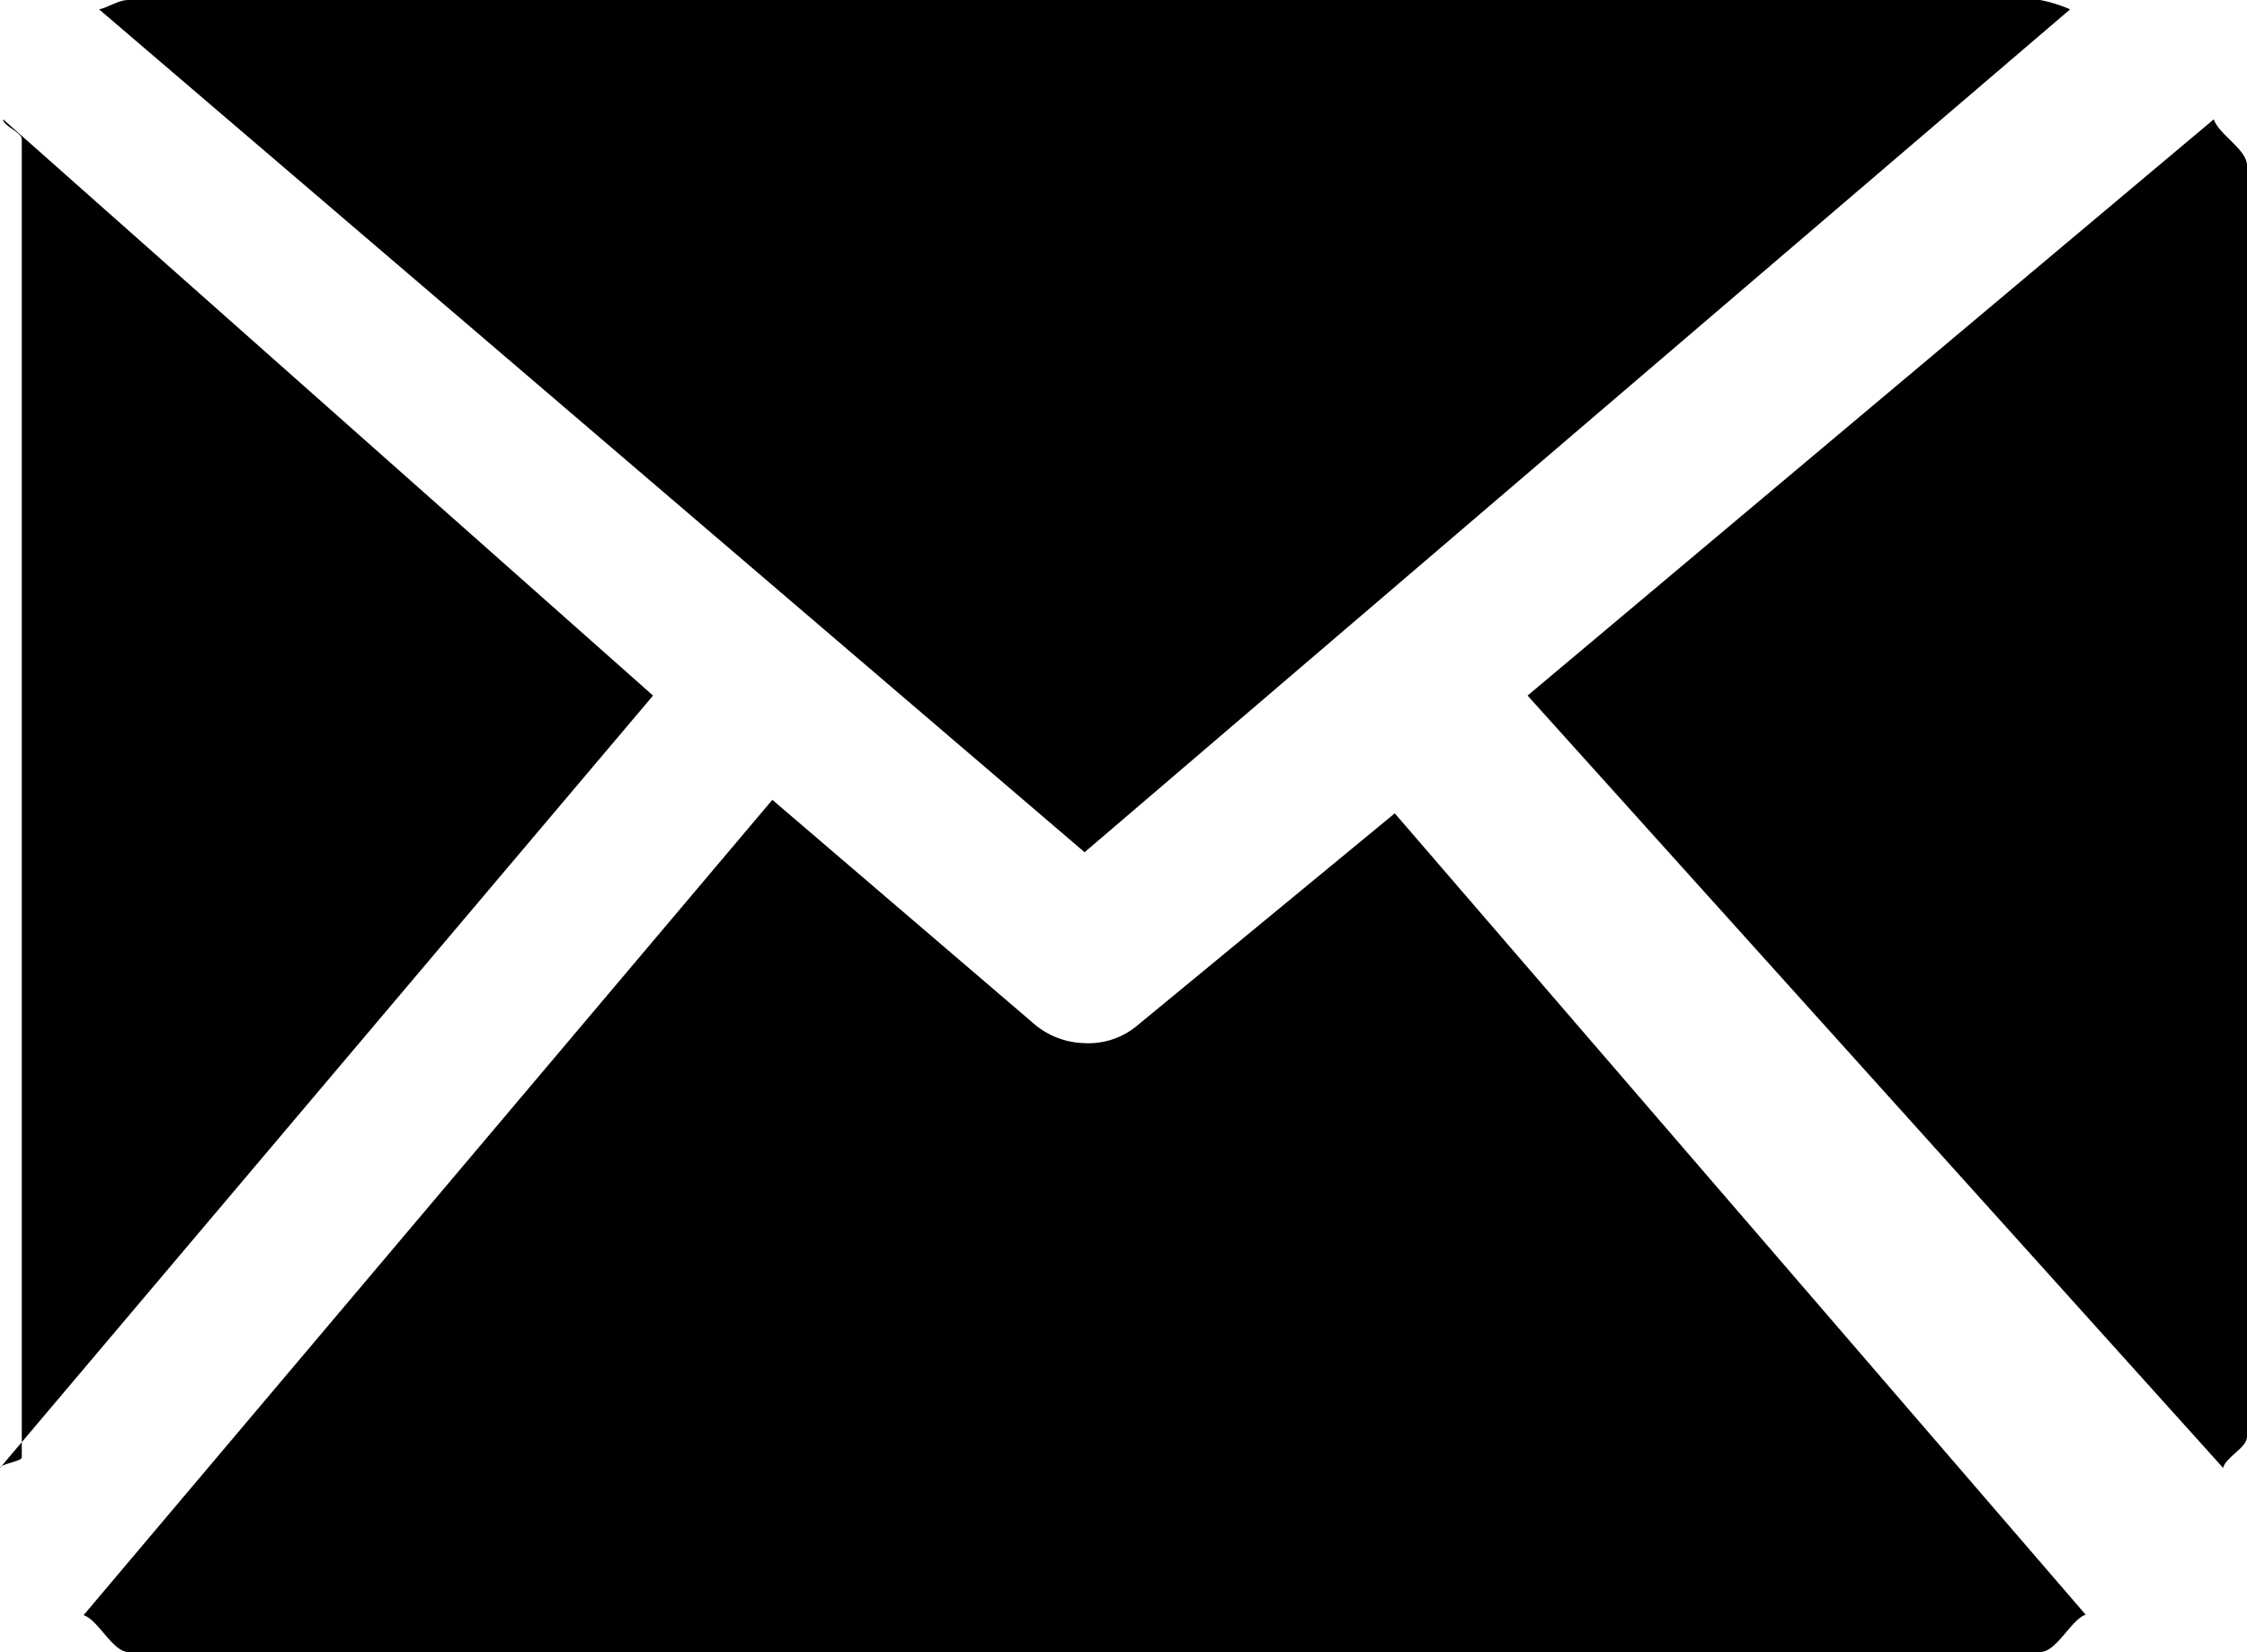
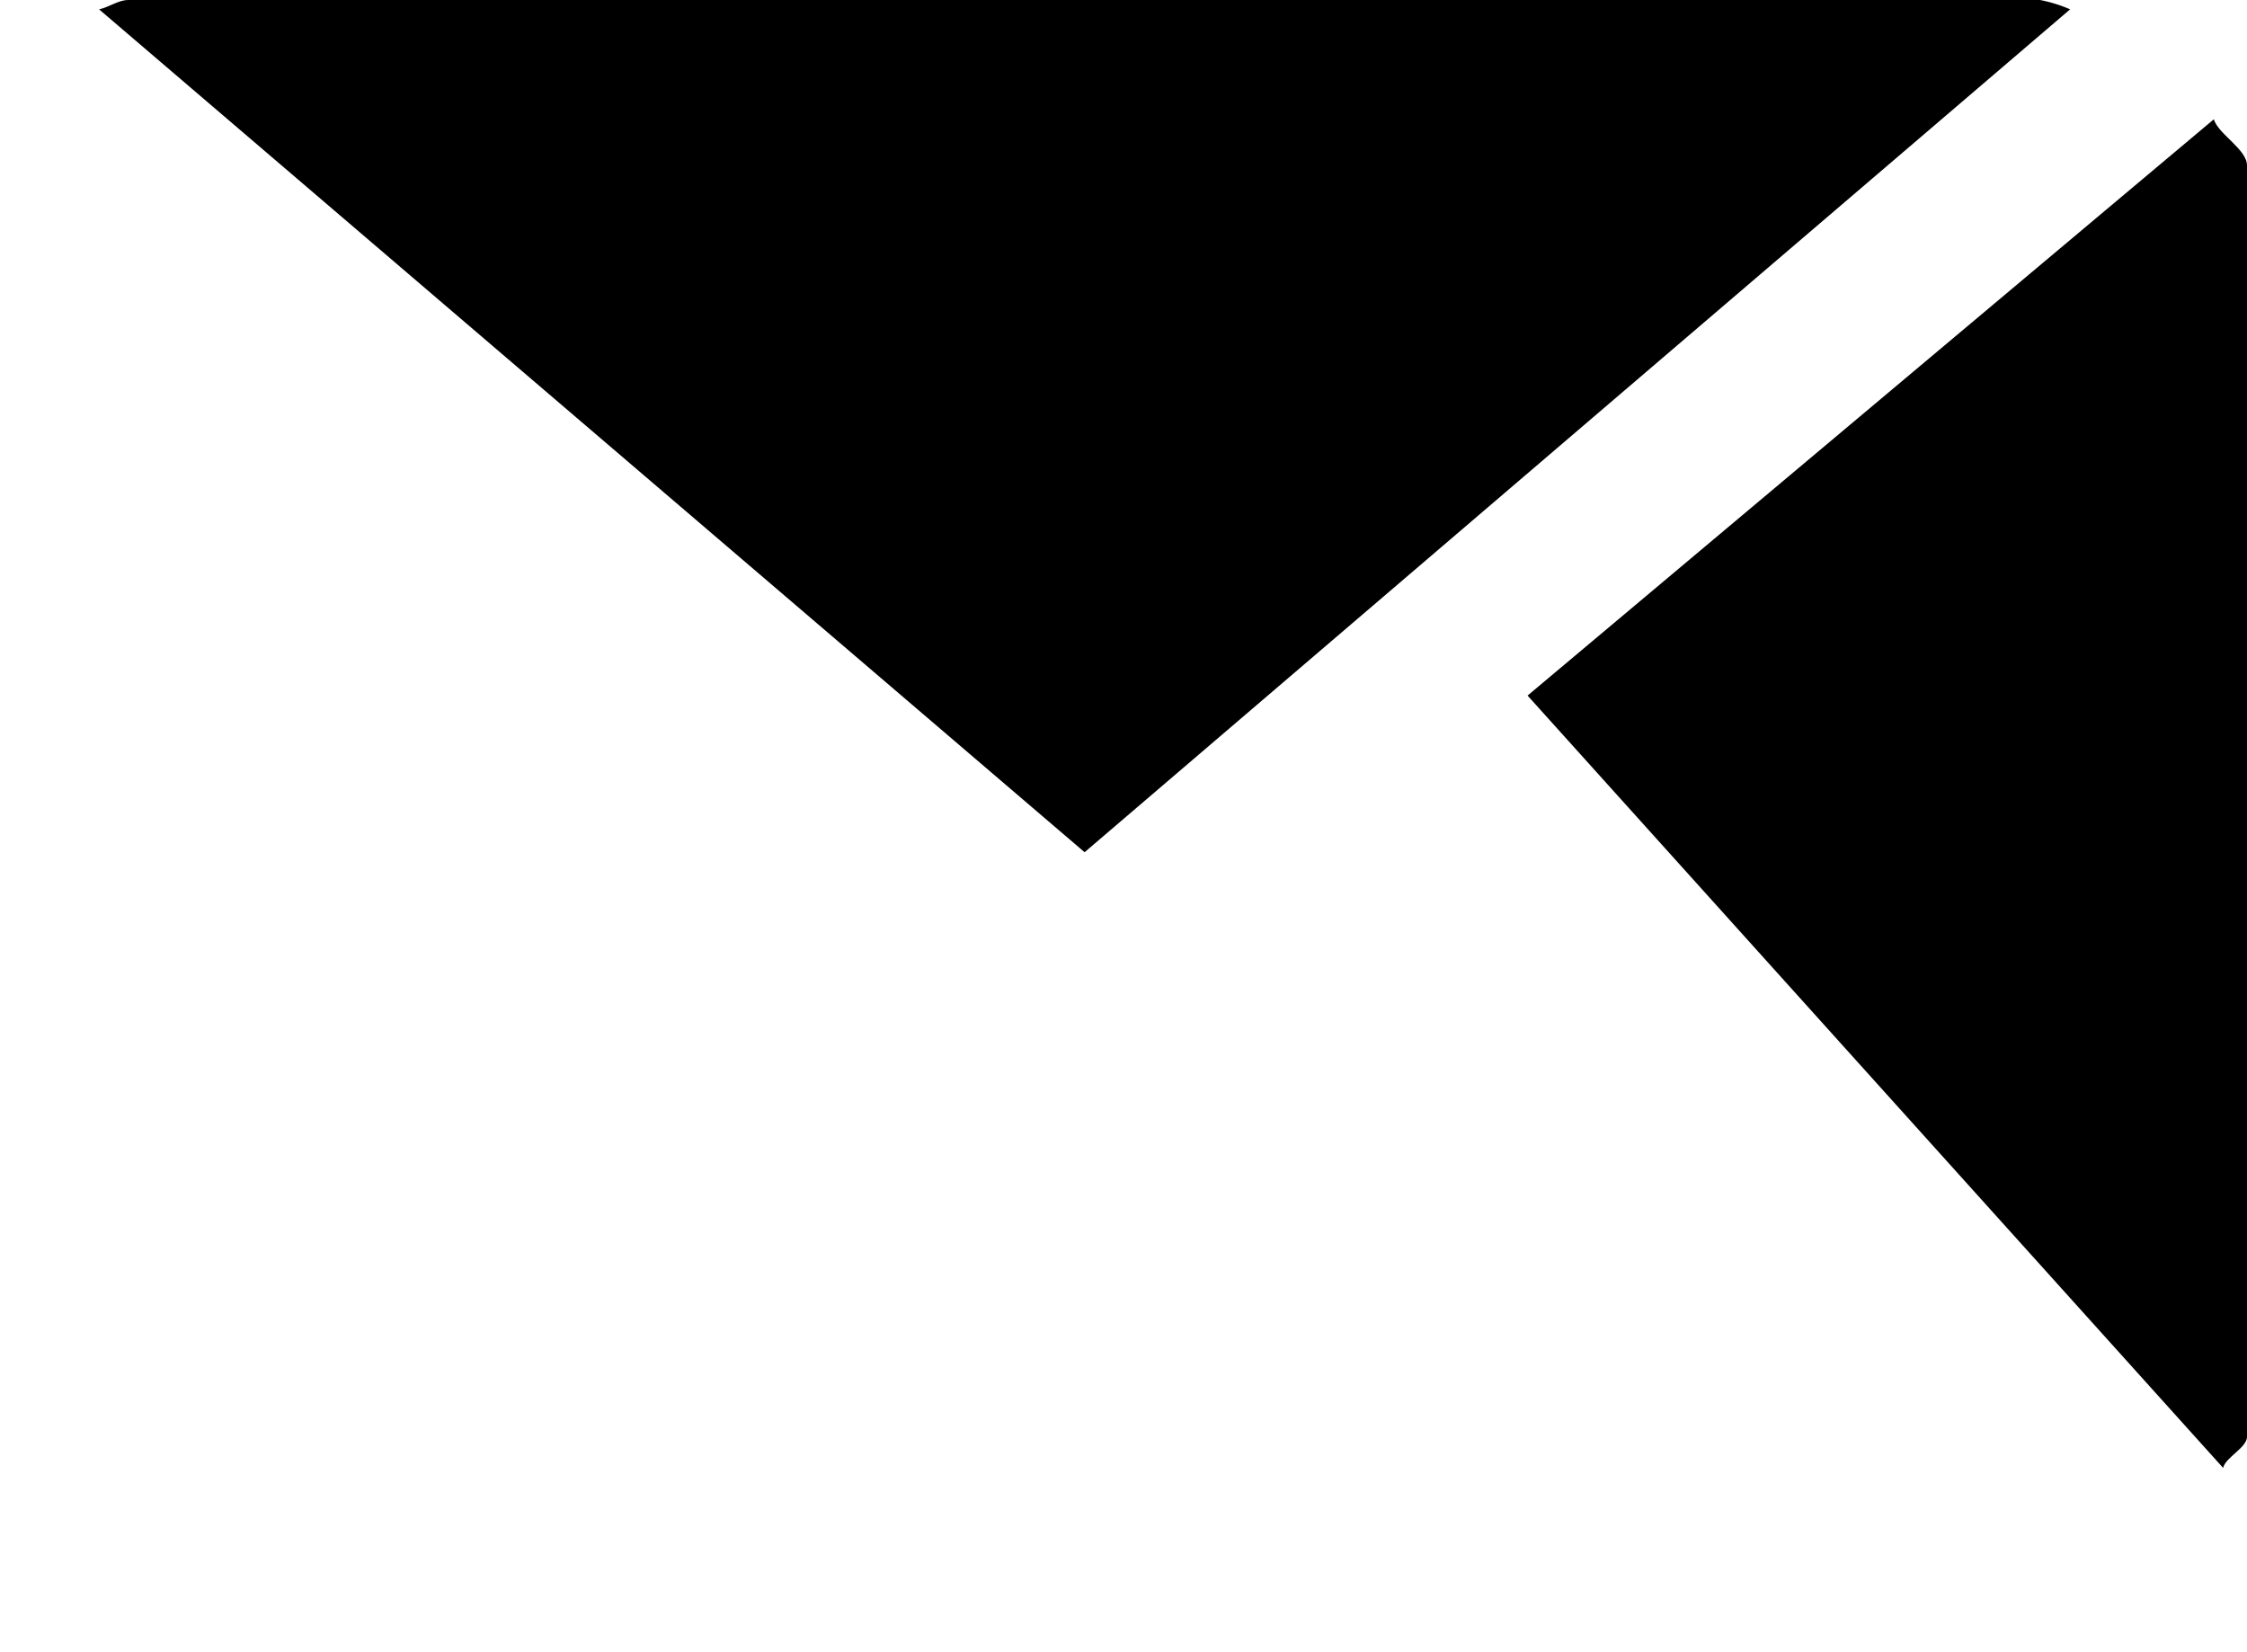
<svg xmlns="http://www.w3.org/2000/svg" viewBox="0 0 43.32 31.85">
  <g id="Livello_2" data-name="Livello 2">
    <g id="Livello_1-2" data-name="Livello 1">
      <path d="M39.91.18A2.79,2.79,0,0,0,39.33,0H2.48c-.2,0-.38.14-.57.18l19,16.25Z" />
-       <path d="M12.59,13.41.06,2.3c0,.13.36.25.36.38V28.1c0,.07-.43.13-.42.2Z" />
      <path d="M43.32,27.7V3.19c0-.31-.55-.6-.64-.89L29.45,13.41,42.86,28.3C42.9,28.1,43.32,27.91,43.32,27.7Z" />
-       <path d="M39.33,31.85c.32,0,.6-.63.88-.72L26.89,15.68l-5,4.12a1.47,1.47,0,0,1-1,.31,1.56,1.56,0,0,1-1-.41l-5-4.28L1.61,31.14c.28.08.56.71.87.71Z" />
    </g>
  </g>
</svg>